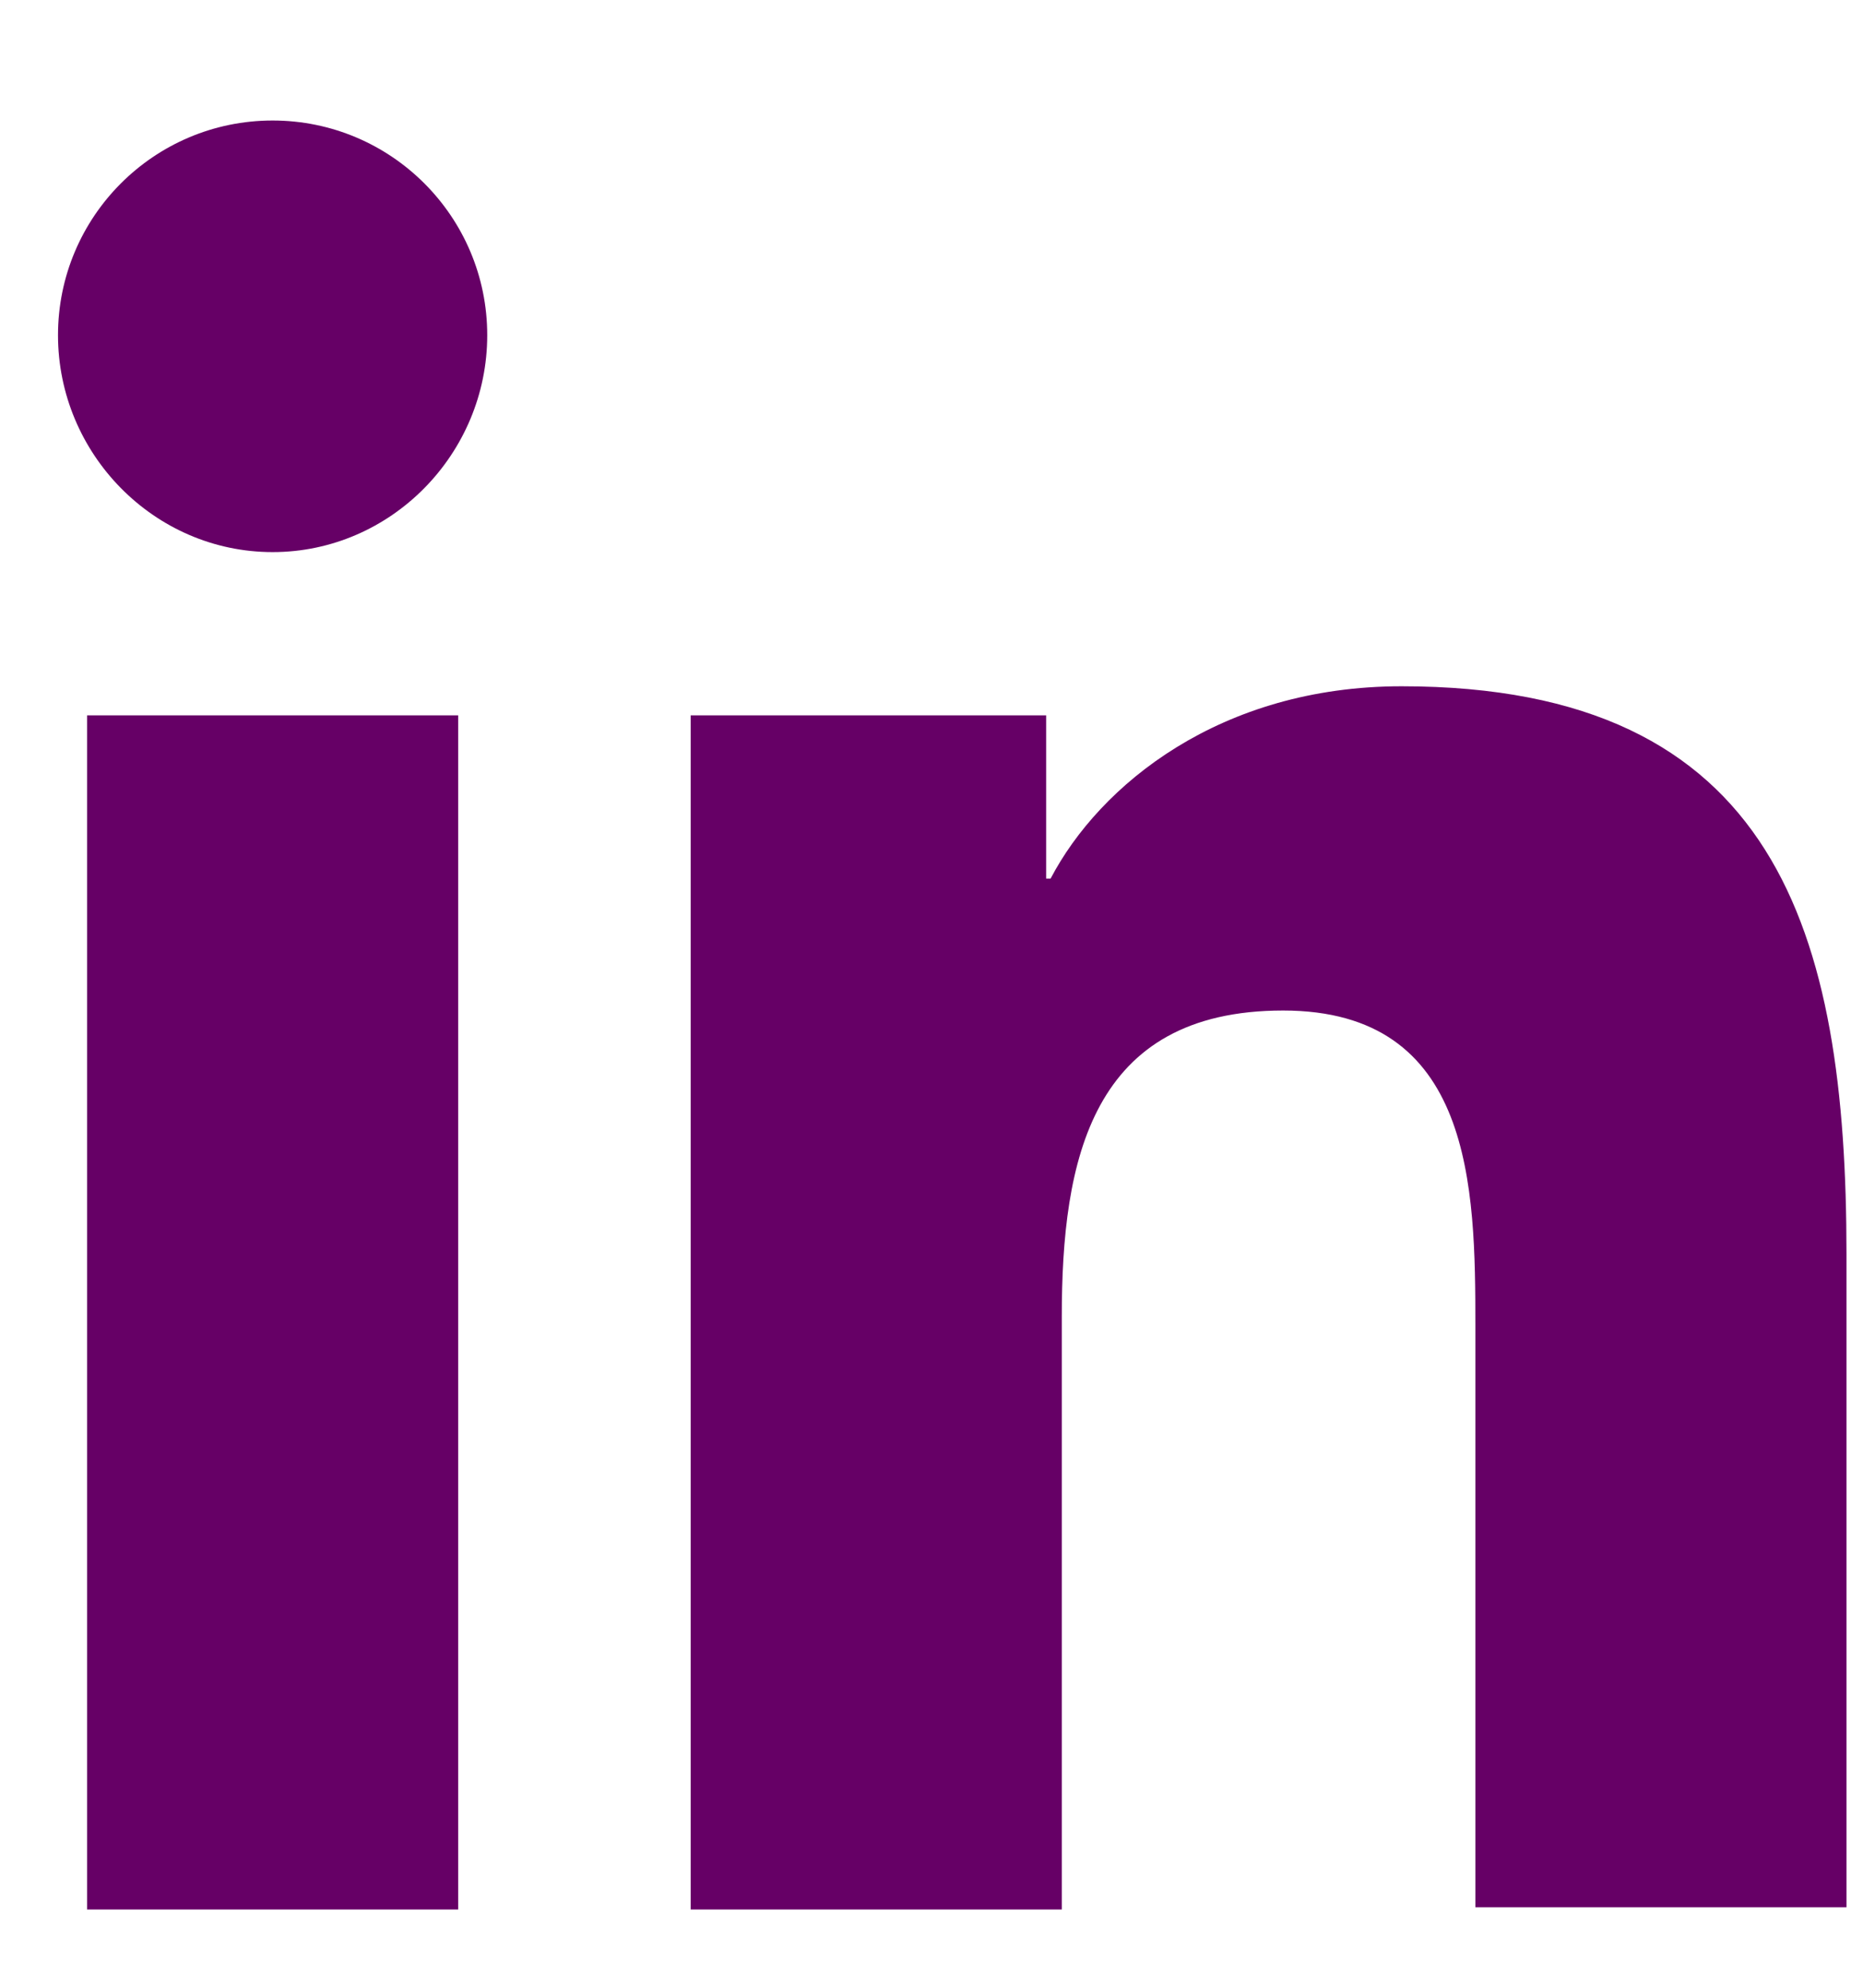
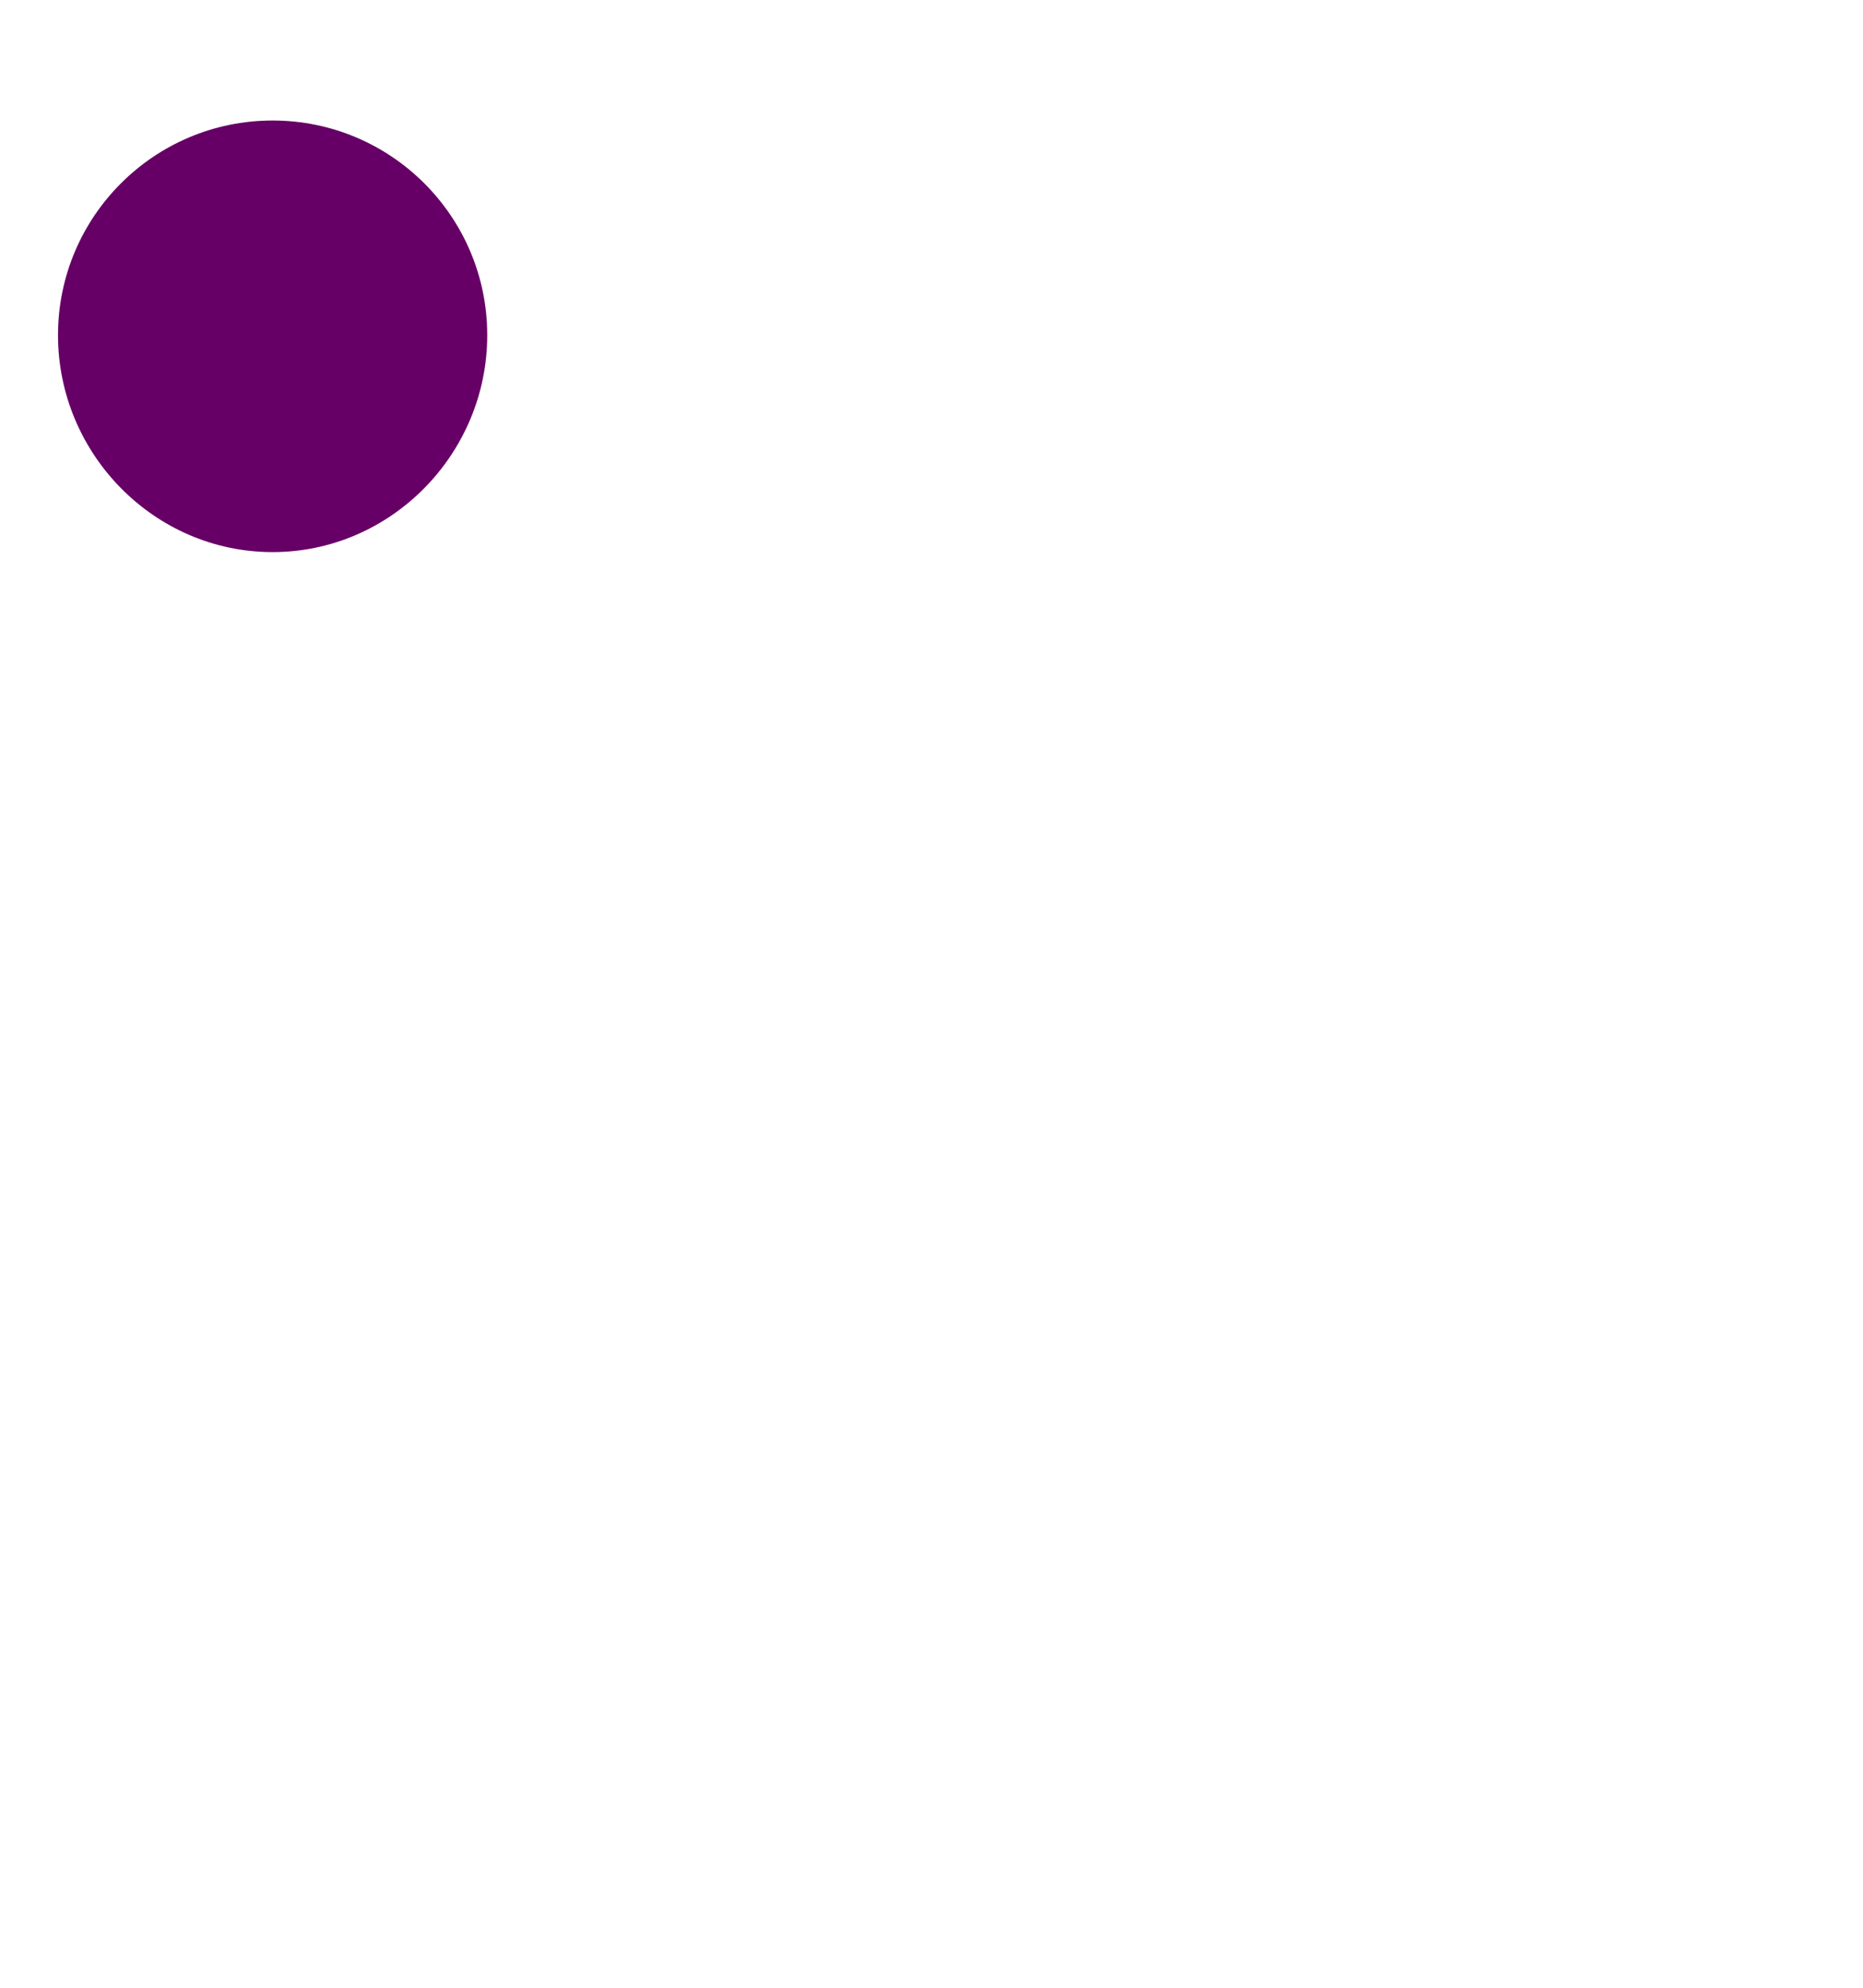
<svg xmlns="http://www.w3.org/2000/svg" width="15" height="16" viewBox="0 0 15 16" fill="none">
-   <path d="M14.867 15.37V10.096C14.867 7.504 14.309 5.524 11.285 5.524C9.827 5.524 8.855 6.316 8.459 7.072H8.423V5.758H5.561V15.37H8.549V10.6C8.549 9.34 8.783 8.134 10.331 8.134C11.861 8.134 11.879 9.556 11.879 10.672V15.352H14.867V15.37Z" fill="#660066" />
-   <path d="M0.701 5.758H3.689V15.37H0.701V5.758Z" fill="#660066" />
  <path d="M2.195 0.97C1.241 0.97 0.467 1.744 0.467 2.698C0.467 3.652 1.241 4.444 2.195 4.444C3.149 4.444 3.923 3.652 3.923 2.698C3.923 1.744 3.149 0.97 2.195 0.97Z" fill="#660066" />
</svg>